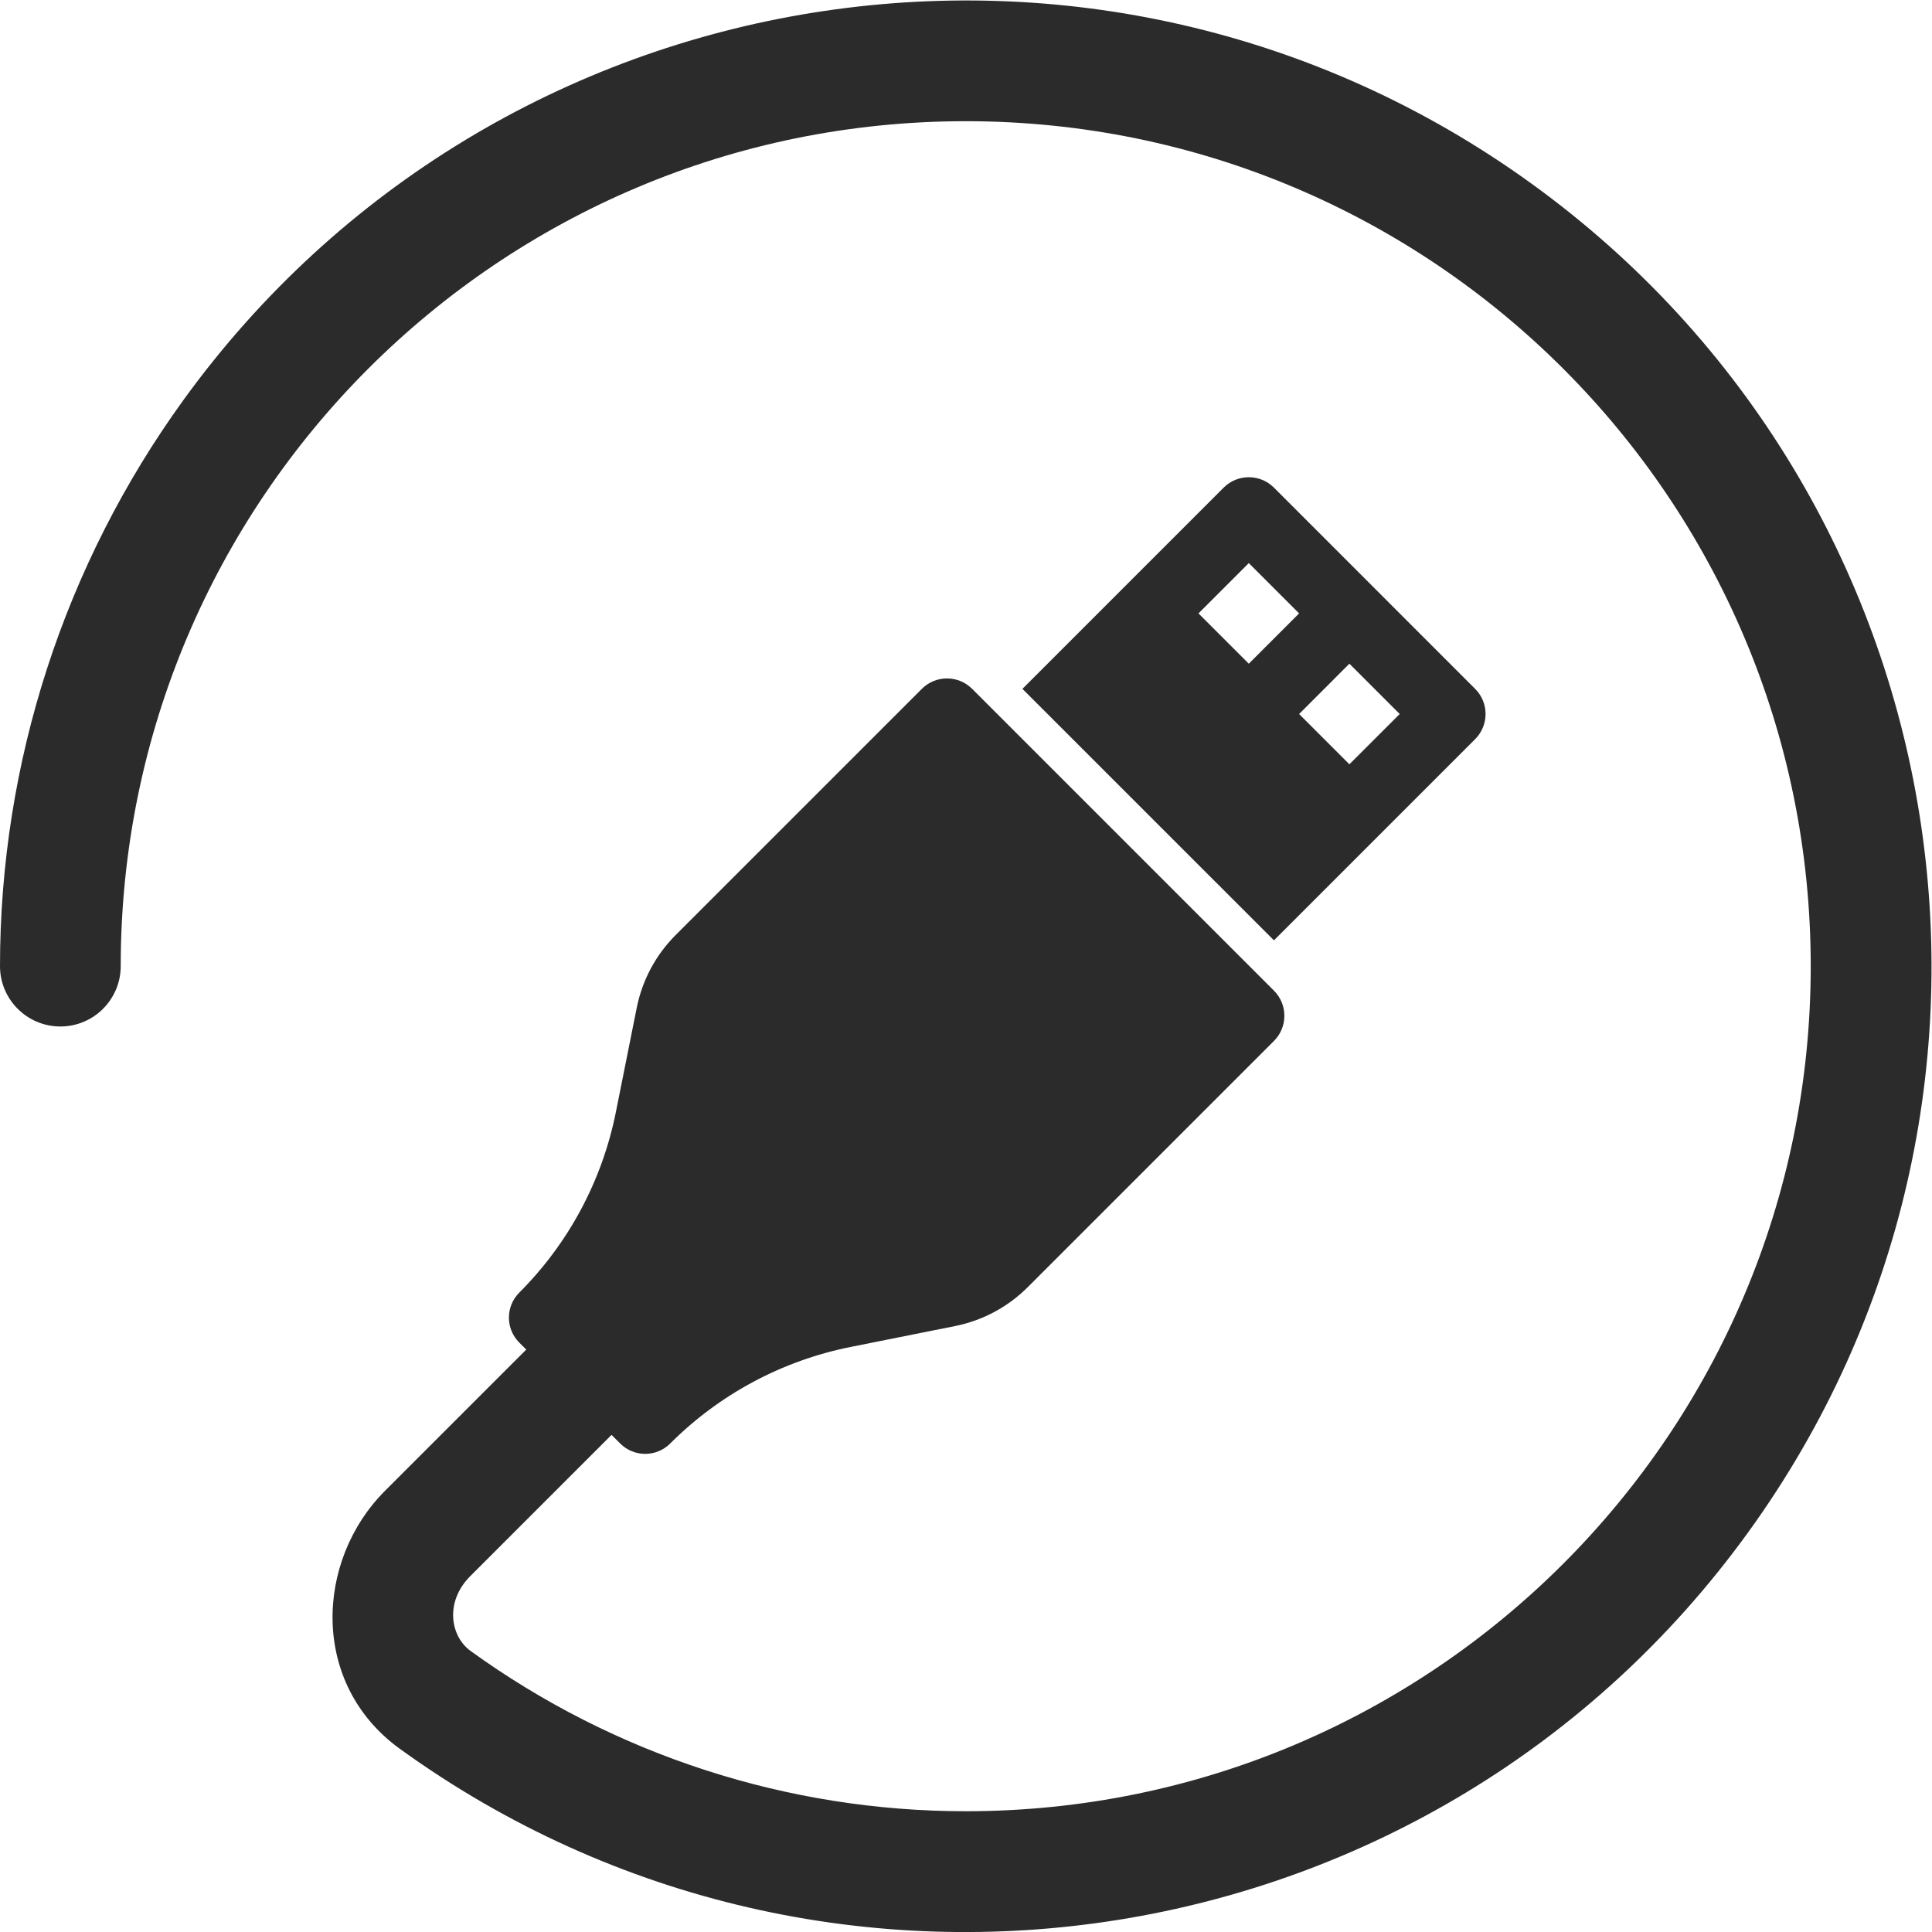
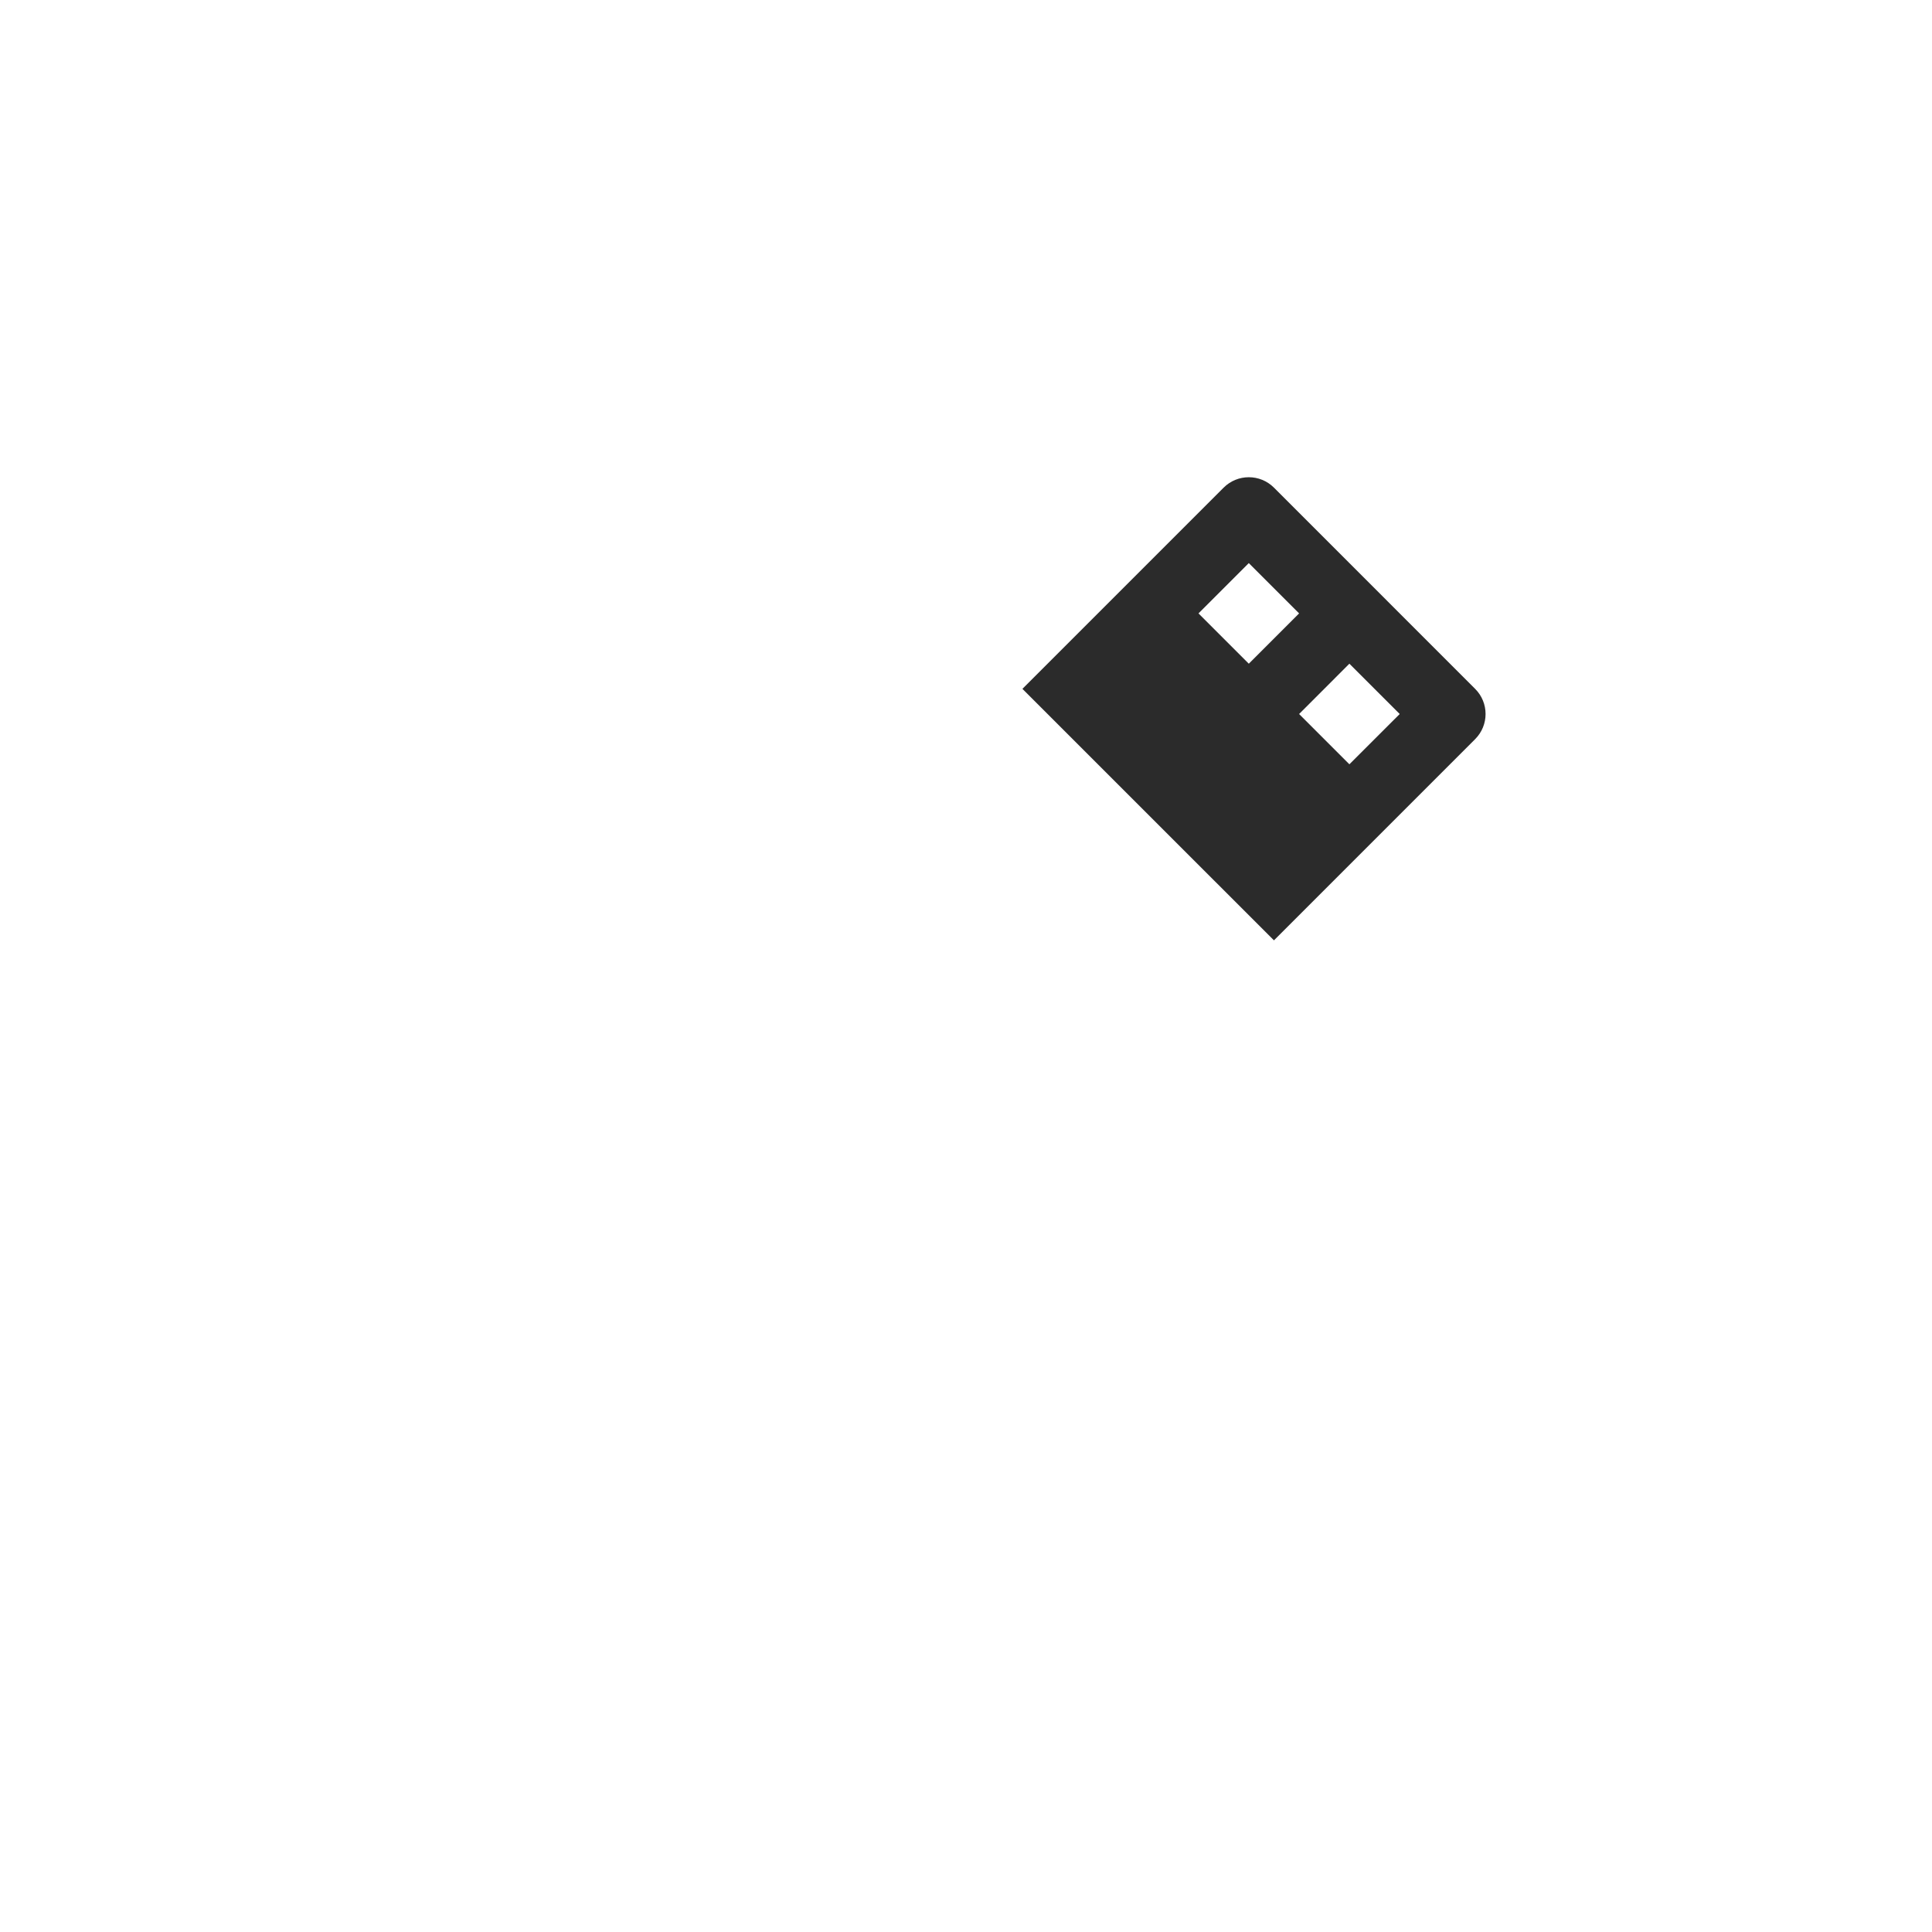
<svg xmlns="http://www.w3.org/2000/svg" viewBox="0 0 114.883 114.887" height="114.887" width="114.883" xml:space="preserve" id="svg2" version="1.1">
  <defs id="defs6">
    <clipPath id="clipPath18" clipPathUnits="userSpaceOnUse">
-       <path id="path16" d="M 0,86.166 H 86.162 V 0 H 0 Z" />
+       <path id="path16" d="M 0,86.166 H 86.162 V 0 Z" />
    </clipPath>
  </defs>
  <g transform="matrix(1.333,0,0,-1.333,0,114.887)" id="g10">
    <g id="g12">
      <g clip-path="url(#clipPath18)" id="g14">
        <g transform="translate(53.463,58.824)" id="g20">
          <path id="path22" style="fill:#2b2b2b;fill-opacity:1;fill-rule:evenodd;stroke:none" d="M 0,0 2.244,2.244 4.488,0 2.244,-2.244 Z m 8.976,-4.488 -2.245,-2.243 -2.243,2.243 2.243,2.244 z m 3.365,-1.121 c 0.62,0.619 0.62,1.624 0,2.243 L 3.366,5.61 c -0.62,0.619 -1.624,0.619 -2.244,0 l -8.976,-8.976 11.22,-11.219 z" />
        </g>
        <g transform="translate(68.33,77.987)" id="g24">
-           <path id="path26" style="fill:#2b2b2b;fill-opacity:1;fill-rule:evenodd;stroke:none" d="m 0,0 c -19.277,13.945 -46.209,9.623 -60.154,-9.654 -5.313,-7.345 -8.174,-16.179 -8.176,-25.243 0,-1.487 1.206,-2.693 2.693,-2.693 1.487,0 2.692,1.206 2.692,2.693 0.003,20.818 16.882,37.692 37.699,37.69 20.818,-0.003 37.693,-16.881 37.69,-37.699 -0.002,-20.819 -16.88,-37.693 -37.698,-37.691 -7.931,10e-4 -15.659,2.503 -22.085,7.151 -0.899,0.651 -1.163,2.186 -0.011,3.339 l 6.3,6.299 0.386,-0.385 c 0.616,-0.616 1.614,-0.616 2.23,0 2.2,2.199 4.999,3.698 8.051,4.308 l 4.656,0.931 c 1.229,0.246 2.359,0.85 3.245,1.737 l 10.981,10.981 c 0.62,0.62 0.62,1.625 0,2.244 l -13.463,13.463 c -0.619,0.62 -1.624,0.62 -2.244,0 L -38.189,-33.51 c -0.887,-0.886 -1.491,-2.015 -1.737,-3.245 l -0.931,-4.656 c -0.61,-3.051 -2.109,-5.852 -4.308,-8.05 -0.617,-0.618 -0.617,-1.614 0,-2.231 l 0.311,-0.311 -6.298,-6.297 c -3.123,-3.124 -3.338,-8.617 0.652,-11.508 19.277,-13.945 46.209,-9.623 60.154,9.654 C 23.599,-40.877 19.277,-13.945 0,0" />
-         </g>
+           </g>
      </g>
    </g>
  </g>
</svg>